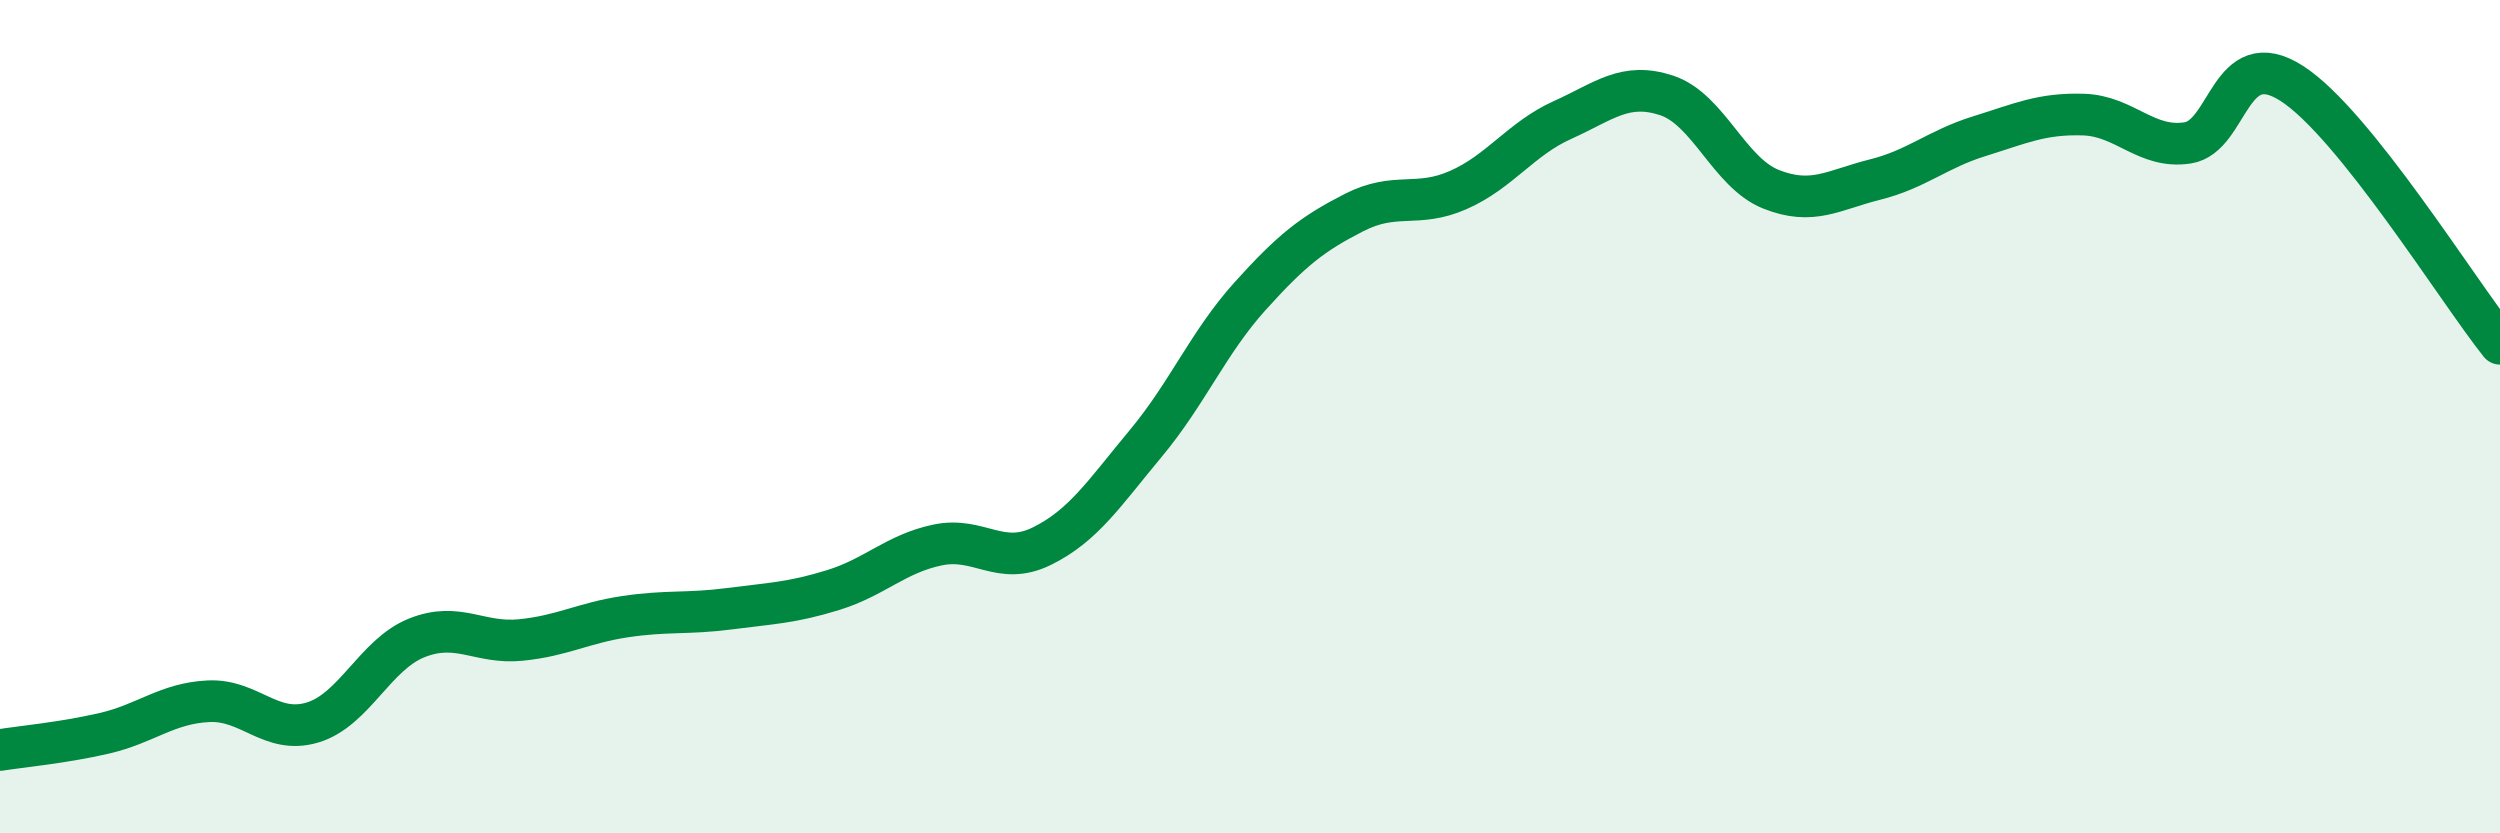
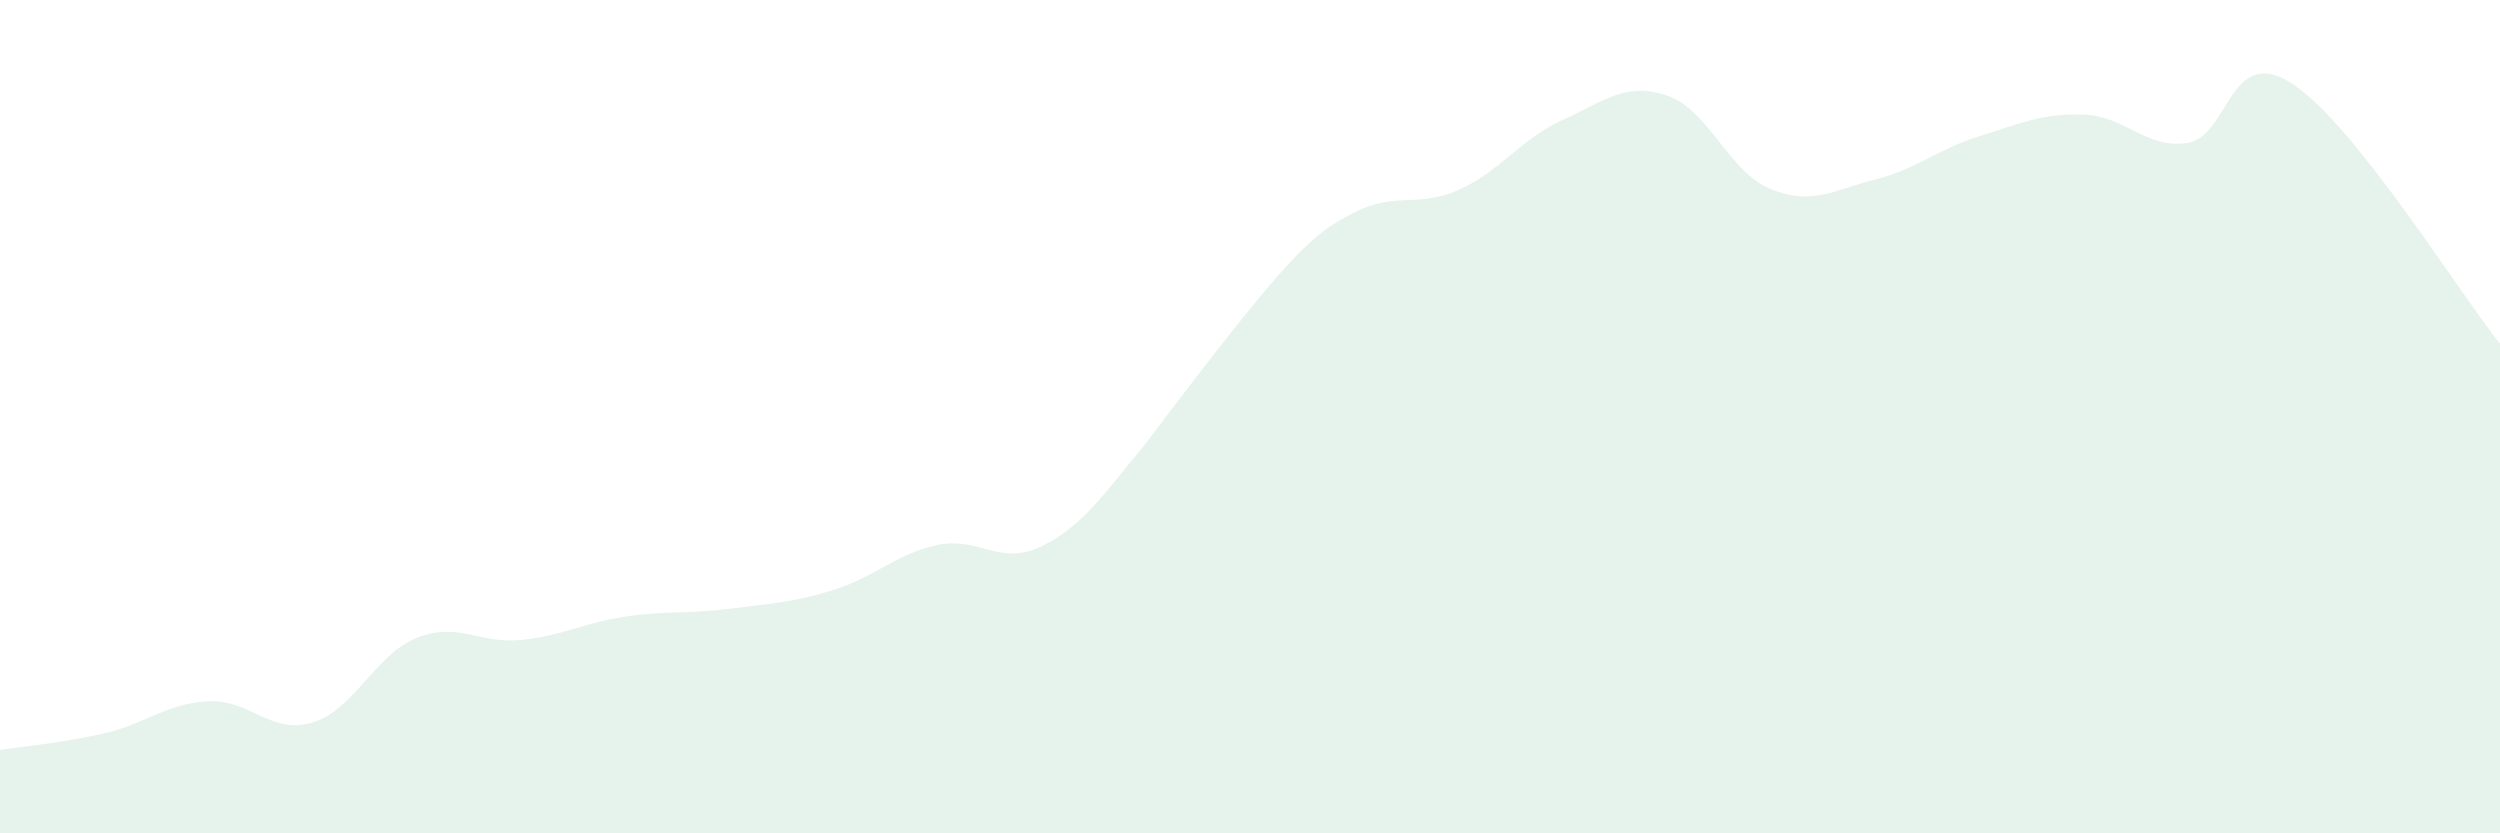
<svg xmlns="http://www.w3.org/2000/svg" width="60" height="20" viewBox="0 0 60 20">
-   <path d="M 0,18 C 0.5,17.92 1.5,17.83 2.5,17.6 C 3.5,17.37 4,16.88 5,16.83 C 6,16.78 6.5,17.64 7.5,17.34 C 8.5,17.04 9,15.71 10,15.31 C 11,14.91 11.5,15.46 12.5,15.36 C 13.5,15.26 14,14.95 15,14.8 C 16,14.65 16.5,14.74 17.5,14.61 C 18.5,14.48 19,14.47 20,14.16 C 21,13.85 21.5,13.29 22.5,13.08 C 23.5,12.87 24,13.6 25,13.11 C 26,12.62 26.5,11.84 27.5,10.64 C 28.5,9.44 29,8.22 30,7.11 C 31,6 31.5,5.61 32.5,5.1 C 33.5,4.59 34,5 35,4.56 C 36,4.12 36.5,3.33 37.5,2.88 C 38.5,2.43 39,1.96 40,2.29 C 41,2.62 41.5,4.14 42.5,4.54 C 43.5,4.94 44,4.56 45,4.31 C 46,4.06 46.5,3.58 47.5,3.27 C 48.5,2.96 49,2.72 50,2.75 C 51,2.78 51.5,3.58 52.5,3.43 C 53.5,3.28 53.5,1.04 55,2 C 56.5,2.96 59,7 60,8.25L60 20L0 20Z" fill="#008740" opacity="0.1" stroke-linecap="round" stroke-linejoin="round" />
-   <path d="M 0,18 C 0.5,17.92 1.5,17.83 2.5,17.6 C 3.5,17.37 4,16.88 5,16.83 C 6,16.78 6.5,17.64 7.5,17.34 C 8.5,17.04 9,15.71 10,15.31 C 11,14.91 11.5,15.46 12.5,15.36 C 13.5,15.26 14,14.95 15,14.8 C 16,14.65 16.5,14.74 17.5,14.61 C 18.5,14.48 19,14.47 20,14.16 C 21,13.85 21.5,13.29 22.5,13.08 C 23.5,12.87 24,13.6 25,13.11 C 26,12.62 26.5,11.84 27.5,10.64 C 28.5,9.44 29,8.22 30,7.11 C 31,6 31.5,5.61 32.5,5.1 C 33.5,4.59 34,5 35,4.56 C 36,4.12 36.5,3.33 37.5,2.88 C 38.5,2.43 39,1.96 40,2.29 C 41,2.62 41.5,4.14 42.5,4.54 C 43.5,4.94 44,4.56 45,4.31 C 46,4.06 46.5,3.58 47.5,3.27 C 48.5,2.96 49,2.72 50,2.75 C 51,2.78 51.5,3.58 52.5,3.43 C 53.5,3.28 53.5,1.04 55,2 C 56.5,2.96 59,7 60,8.25" stroke="#008740" stroke-width="1" fill="none" stroke-linecap="round" stroke-linejoin="round" />
+   <path d="M 0,18 C 0.5,17.92 1.5,17.83 2.5,17.6 C 3.5,17.37 4,16.88 5,16.83 C 6,16.78 6.5,17.64 7.5,17.34 C 8.5,17.04 9,15.71 10,15.31 C 11,14.91 11.5,15.46 12.5,15.36 C 13.5,15.26 14,14.95 15,14.8 C 16,14.65 16.5,14.74 17.5,14.61 C 18.5,14.48 19,14.47 20,14.16 C 21,13.85 21.5,13.29 22.5,13.08 C 23.5,12.87 24,13.6 25,13.11 C 26,12.62 26.5,11.84 27.5,10.64 C 31,6 31.5,5.61 32.5,5.1 C 33.5,4.59 34,5 35,4.56 C 36,4.12 36.5,3.33 37.5,2.88 C 38.5,2.43 39,1.96 40,2.29 C 41,2.62 41.5,4.14 42.5,4.54 C 43.5,4.94 44,4.56 45,4.31 C 46,4.06 46.5,3.58 47.5,3.27 C 48.5,2.96 49,2.72 50,2.75 C 51,2.78 51.5,3.58 52.5,3.43 C 53.5,3.28 53.5,1.04 55,2 C 56.5,2.96 59,7 60,8.25L60 20L0 20Z" fill="#008740" opacity="0.1" stroke-linecap="round" stroke-linejoin="round" />
</svg>